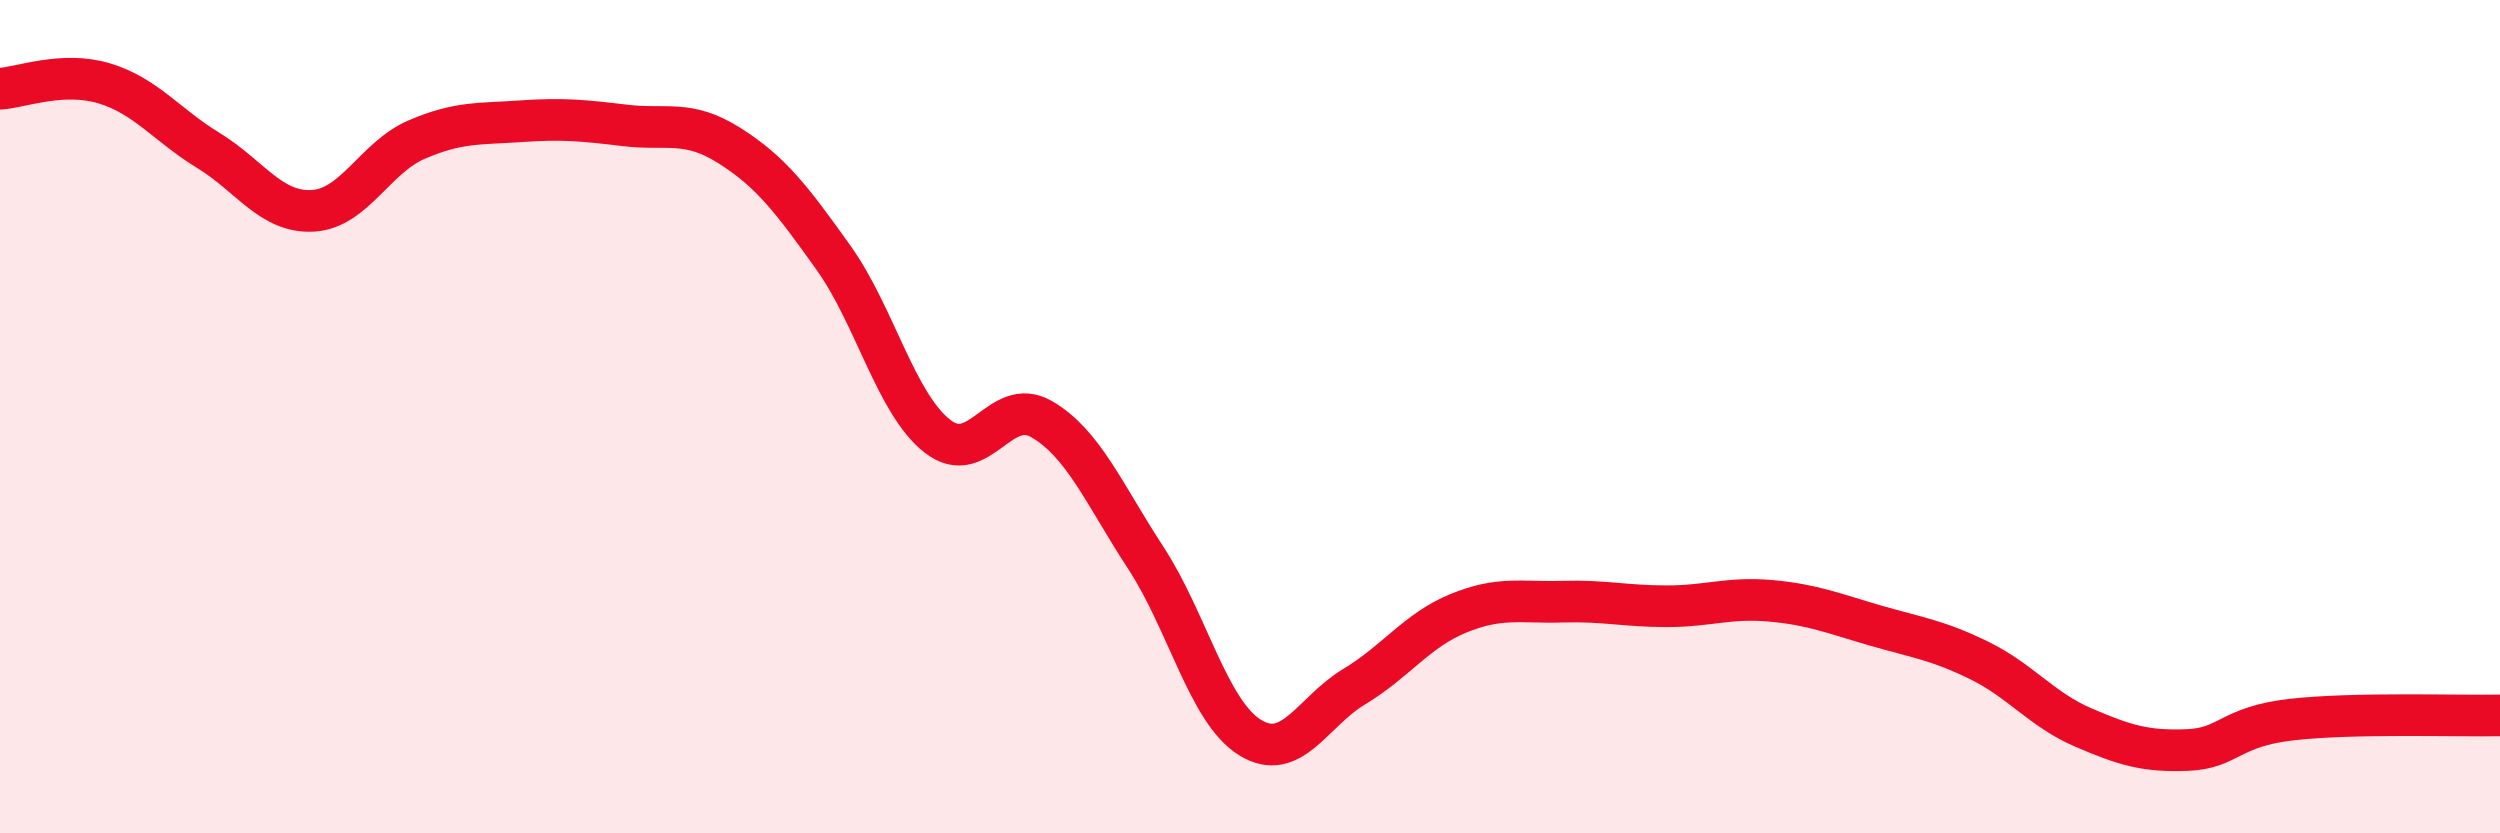
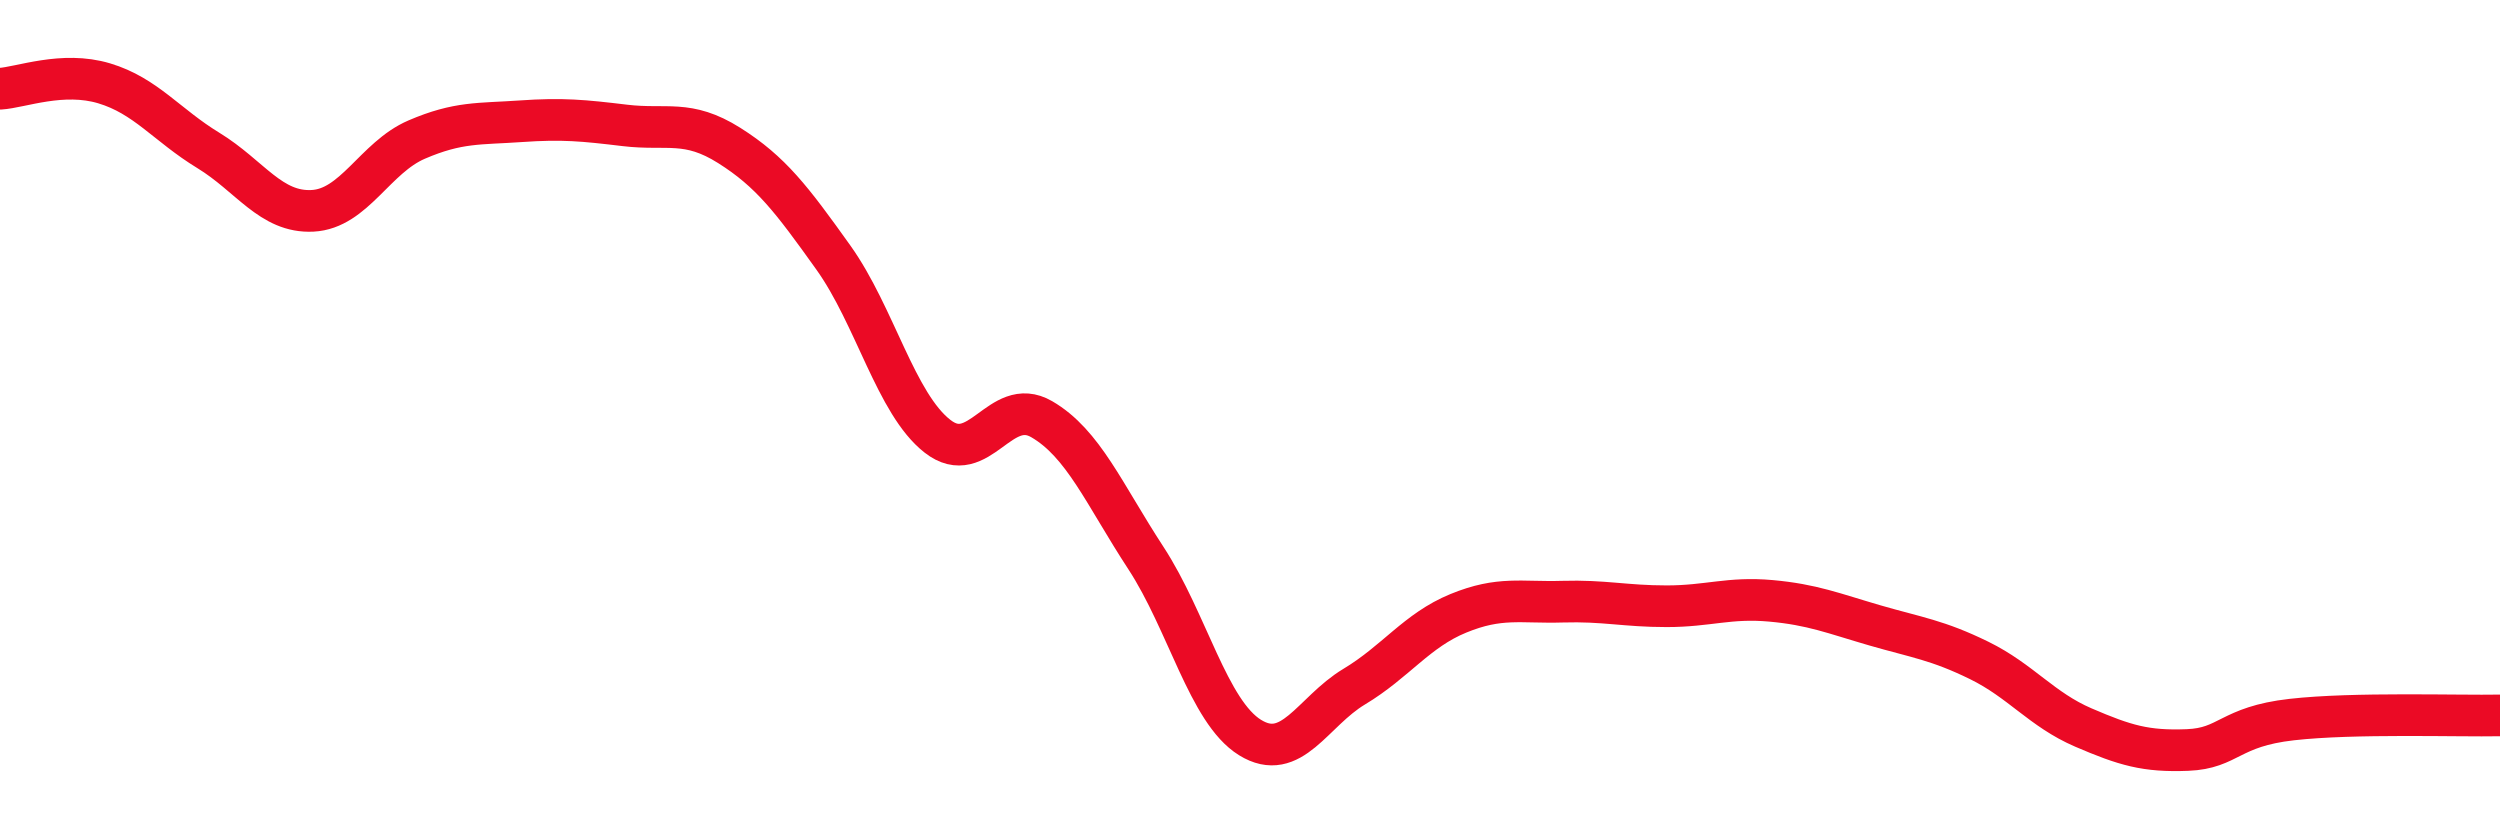
<svg xmlns="http://www.w3.org/2000/svg" width="60" height="20" viewBox="0 0 60 20">
-   <path d="M 0,2.13 C 0.5,2.1 1.5,1.7 2.5,2 C 3.5,2.3 4,3 5,3.61 C 6,4.22 6.5,5.11 7.5,5.06 C 8.5,5.01 9,3.78 10,3.35 C 11,2.92 11.5,2.98 12.5,2.91 C 13.5,2.84 14,2.89 15,3.01 C 16,3.13 16.5,2.86 17.5,3.49 C 18.5,4.12 19,4.78 20,6.18 C 21,7.58 21.5,9.69 22.5,10.47 C 23.5,11.25 24,9.48 25,10.06 C 26,10.64 26.5,11.86 27.5,13.39 C 28.5,14.92 29,17.08 30,17.7 C 31,18.32 31.5,17.08 32.5,16.48 C 33.5,15.88 34,15.13 35,14.72 C 36,14.31 36.5,14.47 37.5,14.44 C 38.5,14.41 39,14.55 40,14.55 C 41,14.55 41.5,14.33 42.5,14.42 C 43.5,14.51 44,14.72 45,15.01 C 46,15.3 46.5,15.36 47.5,15.85 C 48.5,16.34 49,17.03 50,17.46 C 51,17.89 51.5,18.04 52.5,18 C 53.5,17.96 53.5,17.44 55,17.27 C 56.5,17.1 59,17.19 60,17.17L60 20L0 20Z" fill="#EB0A25" opacity="0.1" stroke-linecap="round" stroke-linejoin="round" />
  <path d="M 0,2.13 C 0.5,2.1 1.5,1.7 2.5,2 C 3.5,2.3 4,3 5,3.61 C 6,4.22 6.5,5.11 7.5,5.06 C 8.5,5.01 9,3.78 10,3.35 C 11,2.92 11.5,2.98 12.5,2.91 C 13.5,2.84 14,2.89 15,3.01 C 16,3.13 16.5,2.86 17.5,3.49 C 18.5,4.12 19,4.78 20,6.18 C 21,7.58 21.5,9.69 22.5,10.47 C 23.5,11.25 24,9.48 25,10.06 C 26,10.64 26.5,11.86 27.5,13.39 C 28.5,14.92 29,17.08 30,17.7 C 31,18.32 31.5,17.08 32.5,16.48 C 33.5,15.88 34,15.13 35,14.72 C 36,14.31 36.5,14.47 37.5,14.44 C 38.5,14.41 39,14.55 40,14.55 C 41,14.55 41.5,14.33 42.5,14.42 C 43.5,14.51 44,14.72 45,15.01 C 46,15.3 46.5,15.36 47.5,15.85 C 48.5,16.34 49,17.03 50,17.46 C 51,17.89 51.5,18.04 52.5,18 C 53.5,17.96 53.5,17.44 55,17.27 C 56.5,17.1 59,17.19 60,17.17" stroke="#EB0A25" stroke-width="1" fill="none" stroke-linecap="round" stroke-linejoin="round" />
</svg>